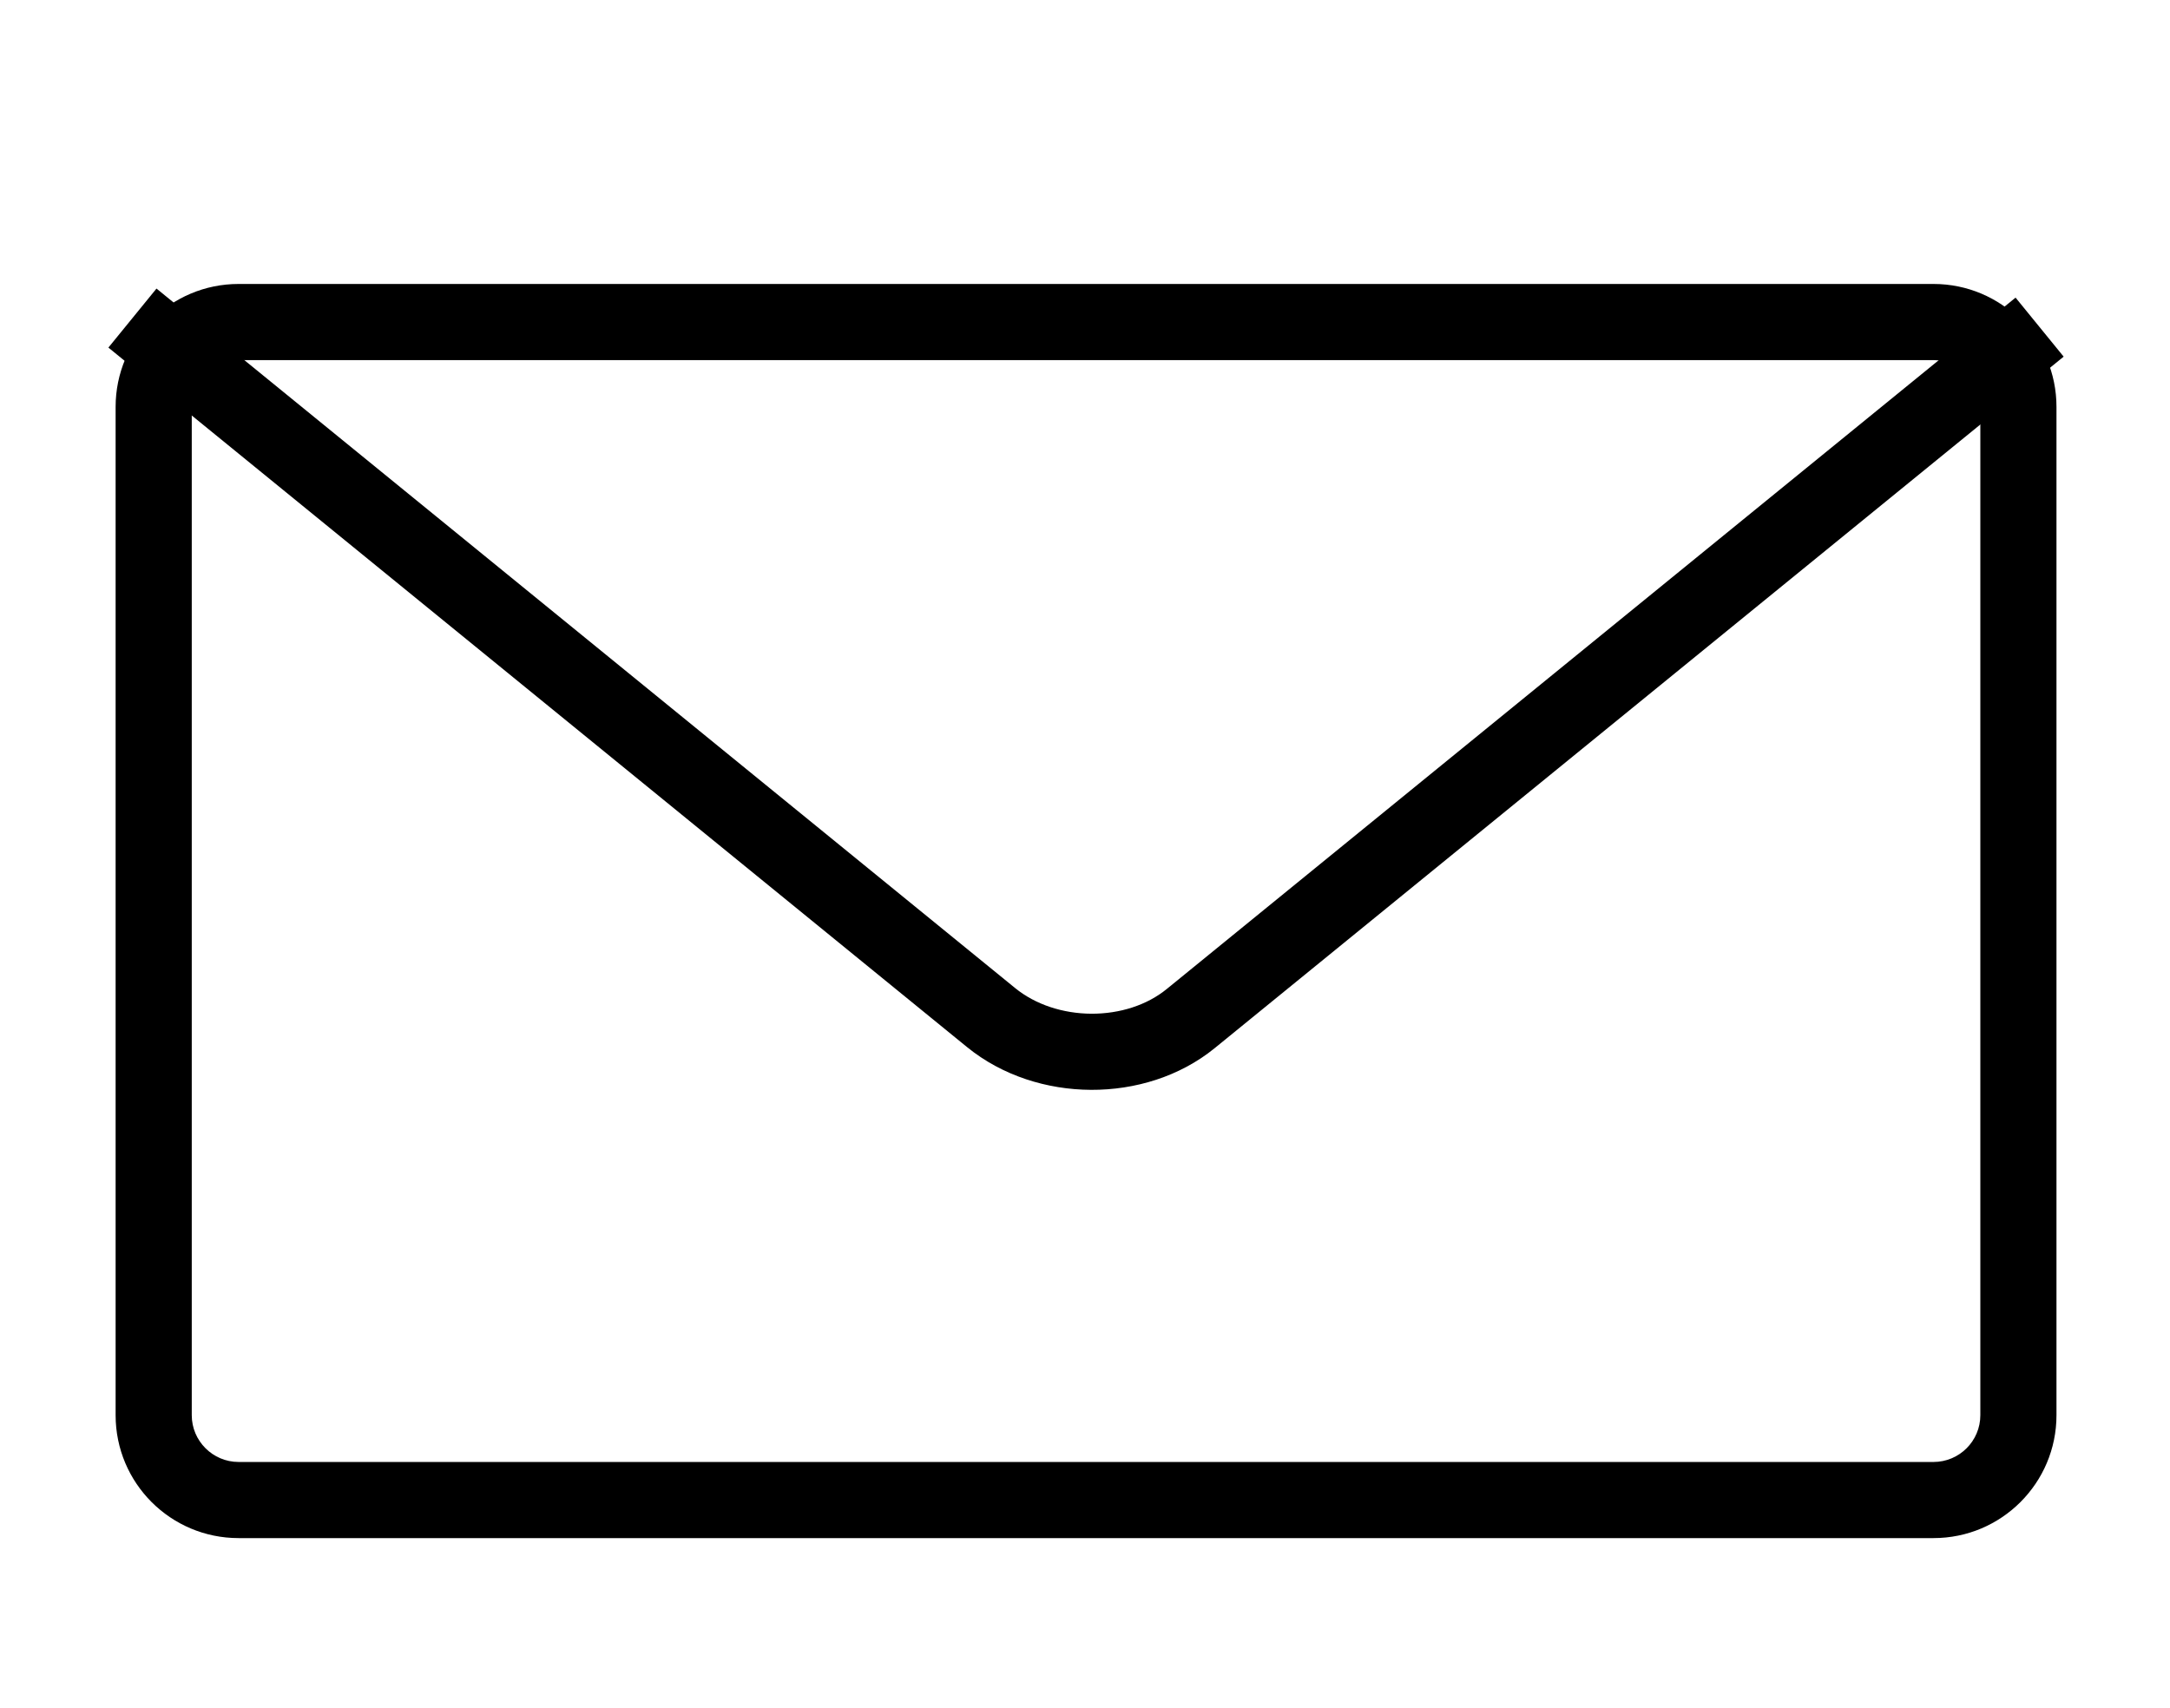
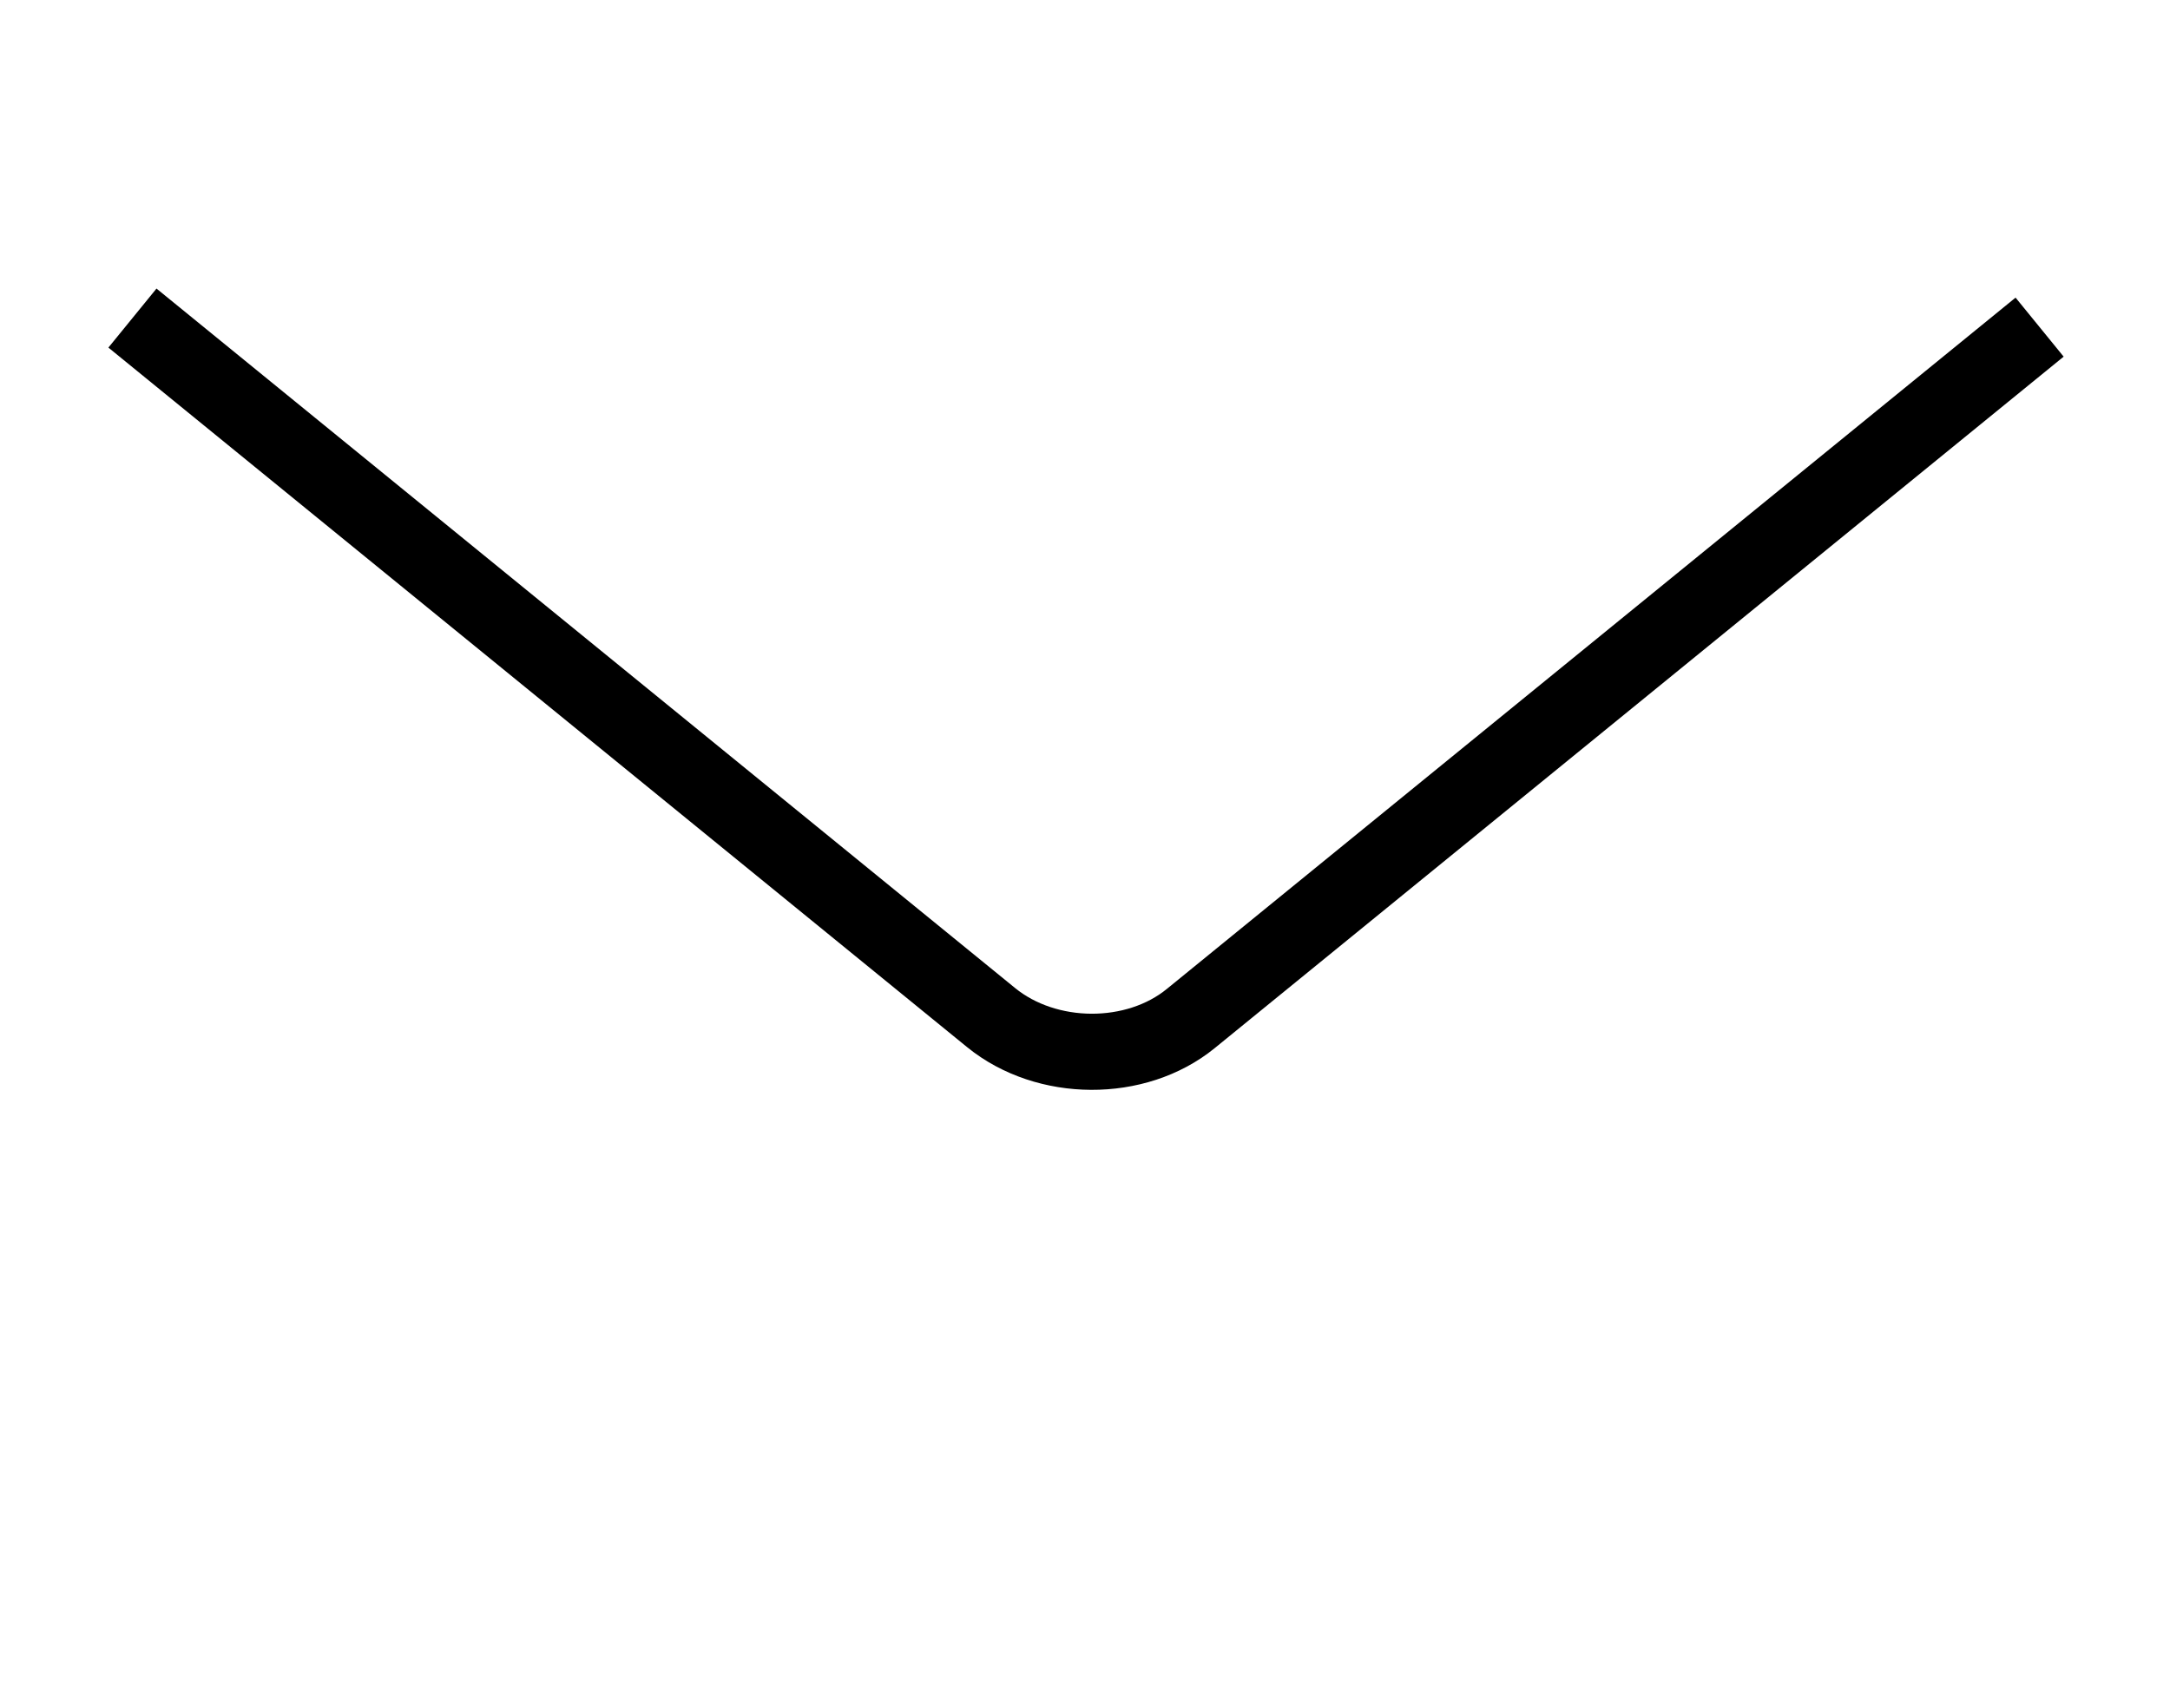
<svg xmlns="http://www.w3.org/2000/svg" version="1.1" id="Calque_1" x="0px" y="0px" width="57px" height="44.859px" viewBox="0 0 57 44.859" enable-background="new 0 0 57 44.859" xml:space="preserve">
  <g>
-     <path fill="#000" d="M50.788,9.46c0.679,0,1.23,0.552,1.23,1.23v26.488c0,0.678-0.552,1.229-1.23,1.229H6.267    c-0.678,0-1.23-0.552-1.23-1.229V10.69c0-0.678,0.552-1.23,1.23-1.23H50.788 M50.788,7.46H6.267c-1.785,0-3.23,1.446-3.23,3.23    v26.488c0,1.783,1.445,3.229,3.23,3.229h44.521c1.783,0,3.23-1.446,3.23-3.229V10.69C54.019,8.906,52.571,7.46,50.788,7.46    L50.788,7.46z" />
-   </g>
+     </g>
  <path fill="none" stroke="#000" stroke-width="2" stroke-miterlimit="10" d="M3.479,8.356l22.555,18.377   c1.458,1.188,3.806,1.199,5.245,0.024L53.575,8.594" />
</svg>